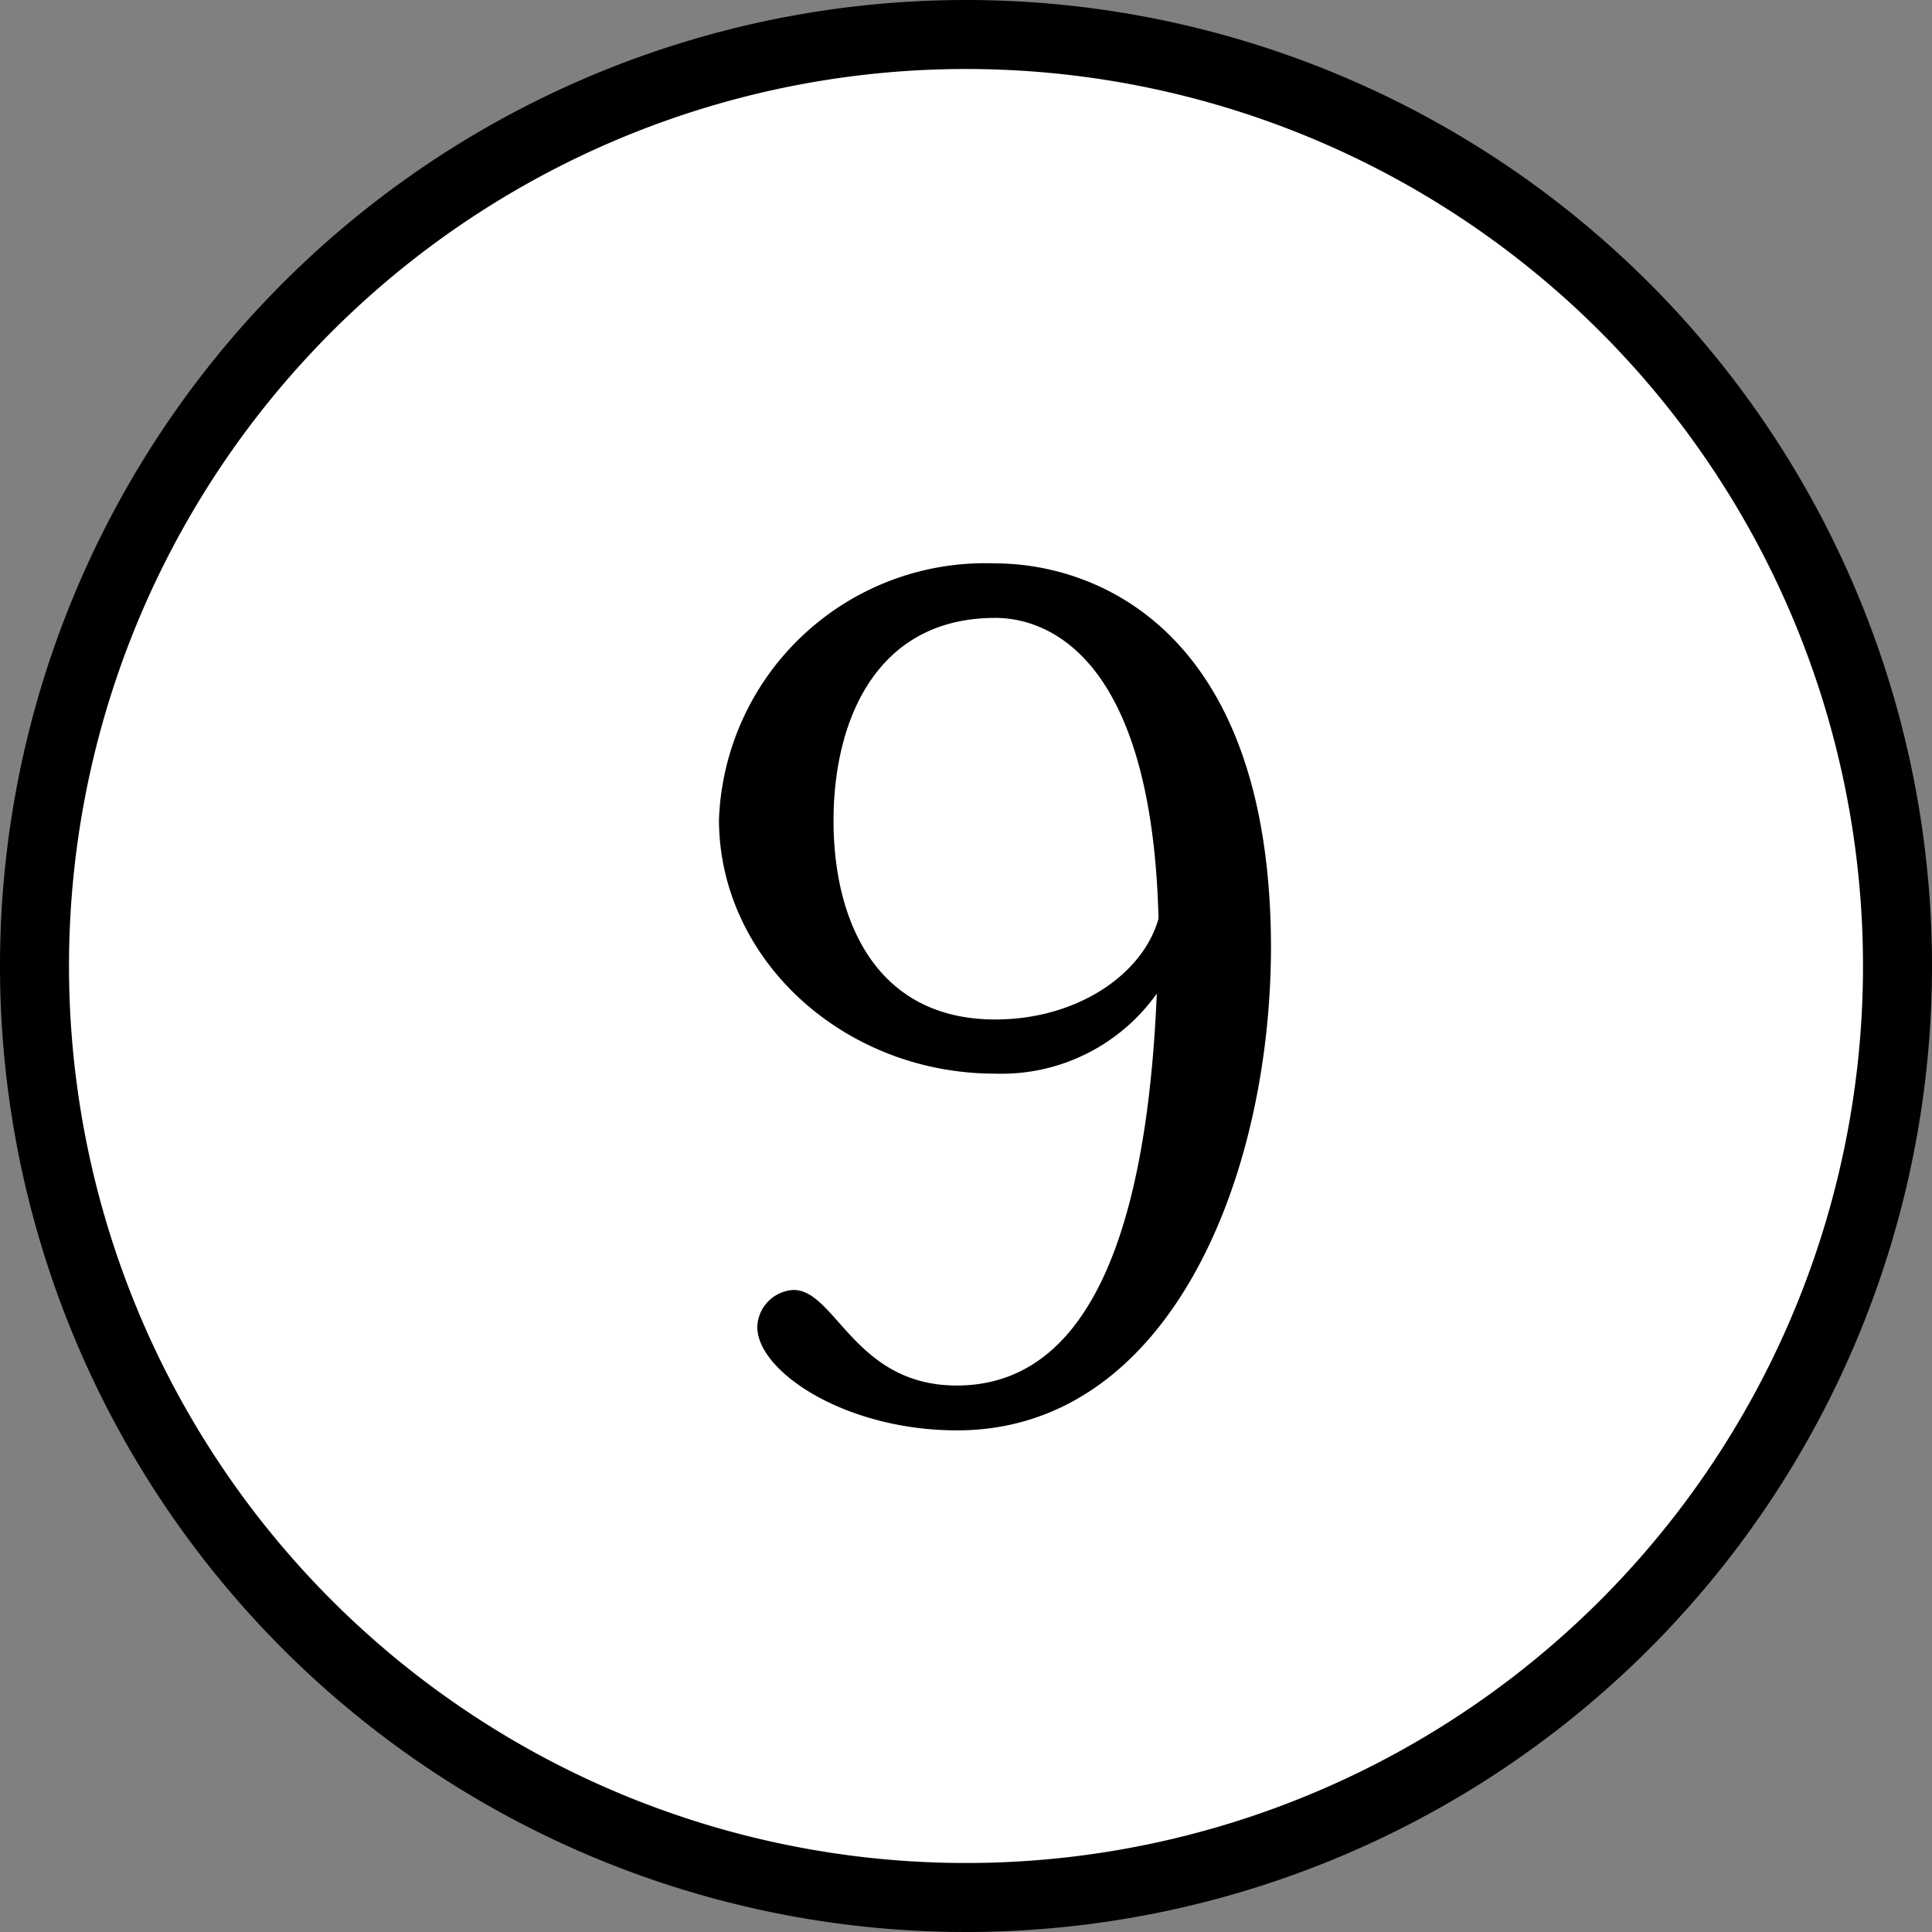
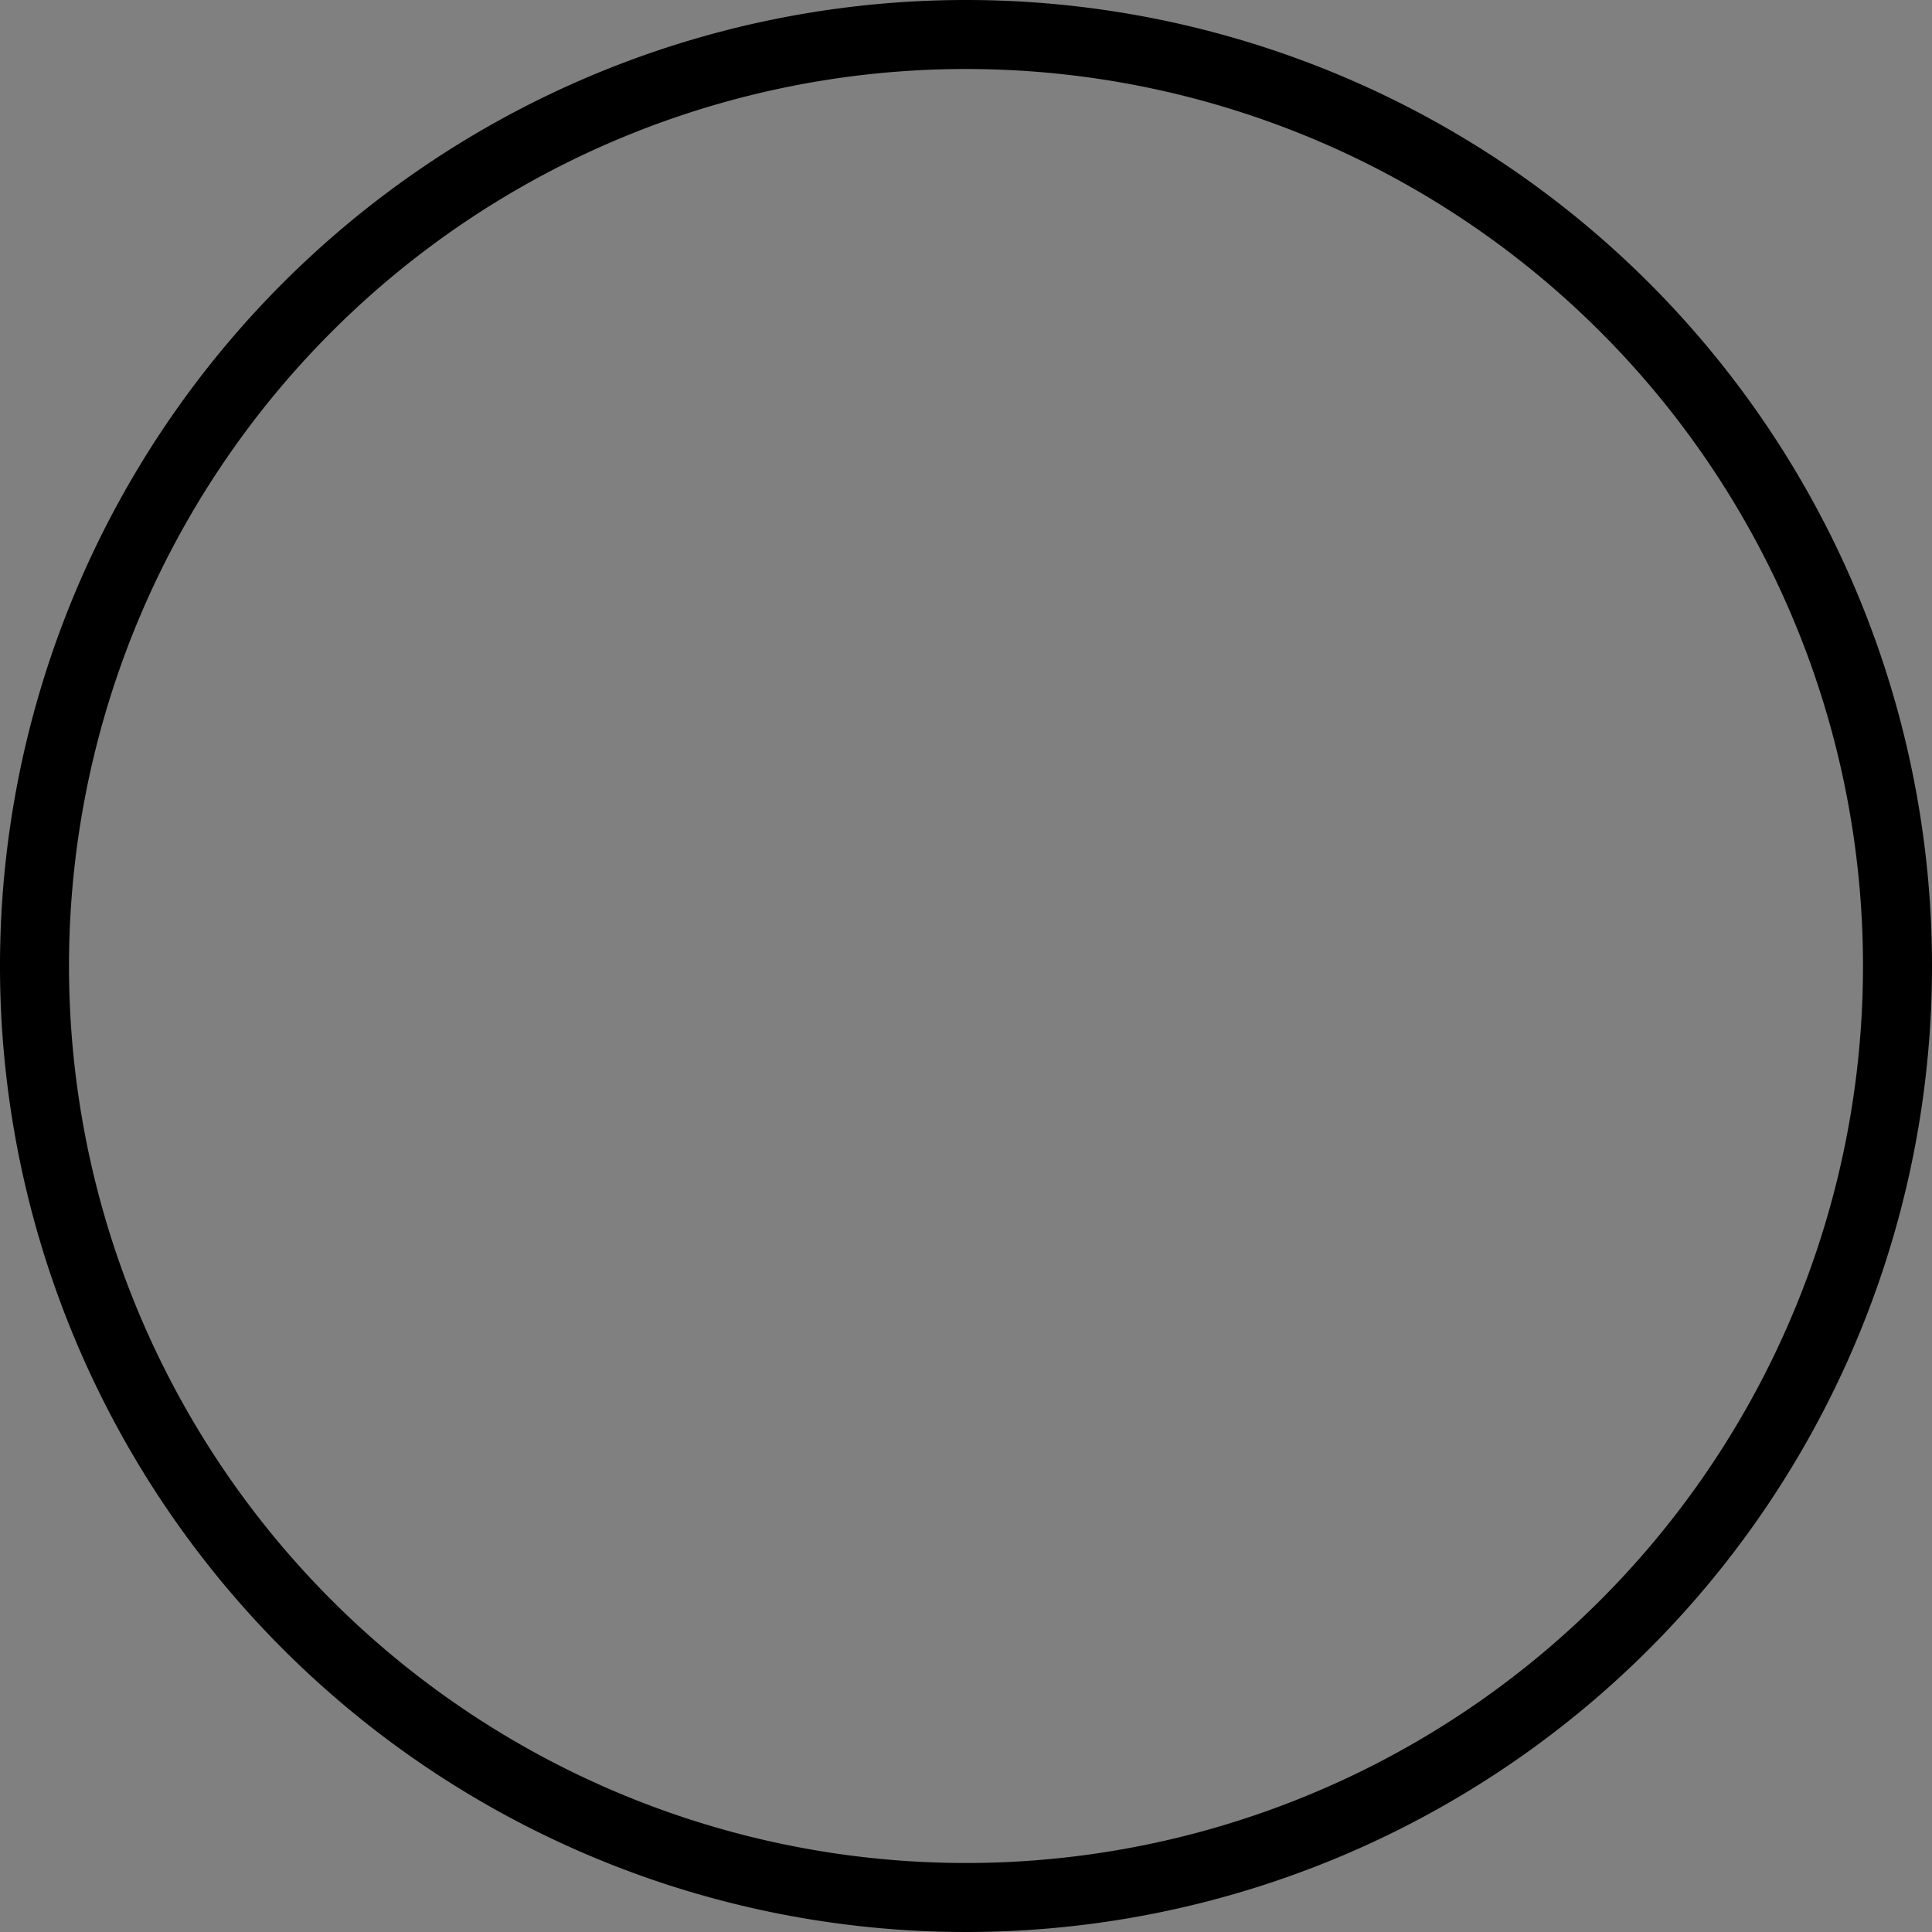
<svg xmlns="http://www.w3.org/2000/svg" viewBox="0 0 56 56">
  <rect x="0" y="0" width="56" height="56" fill="#808080" stroke="none" />
  <g>
-     <circle cx="28" cy="28" r="27" style="fill: #fff" />
    <path d="M28,2A26,26,0,1,1,2,28,26,26,0,0,1,28,2m0-2A28,28,0,1,0,56,28,28,28,0,0,0,28,0Z" />
  </g>
-   <path d="M27.74,41.46c-3.23,0-5.79-1.7-5.79-3A1.11,1.11,0,0,1,23,37.39c1.22,0,1.78,2.77,4.73,2.77,4.38,0,5.57-5.84,5.8-11.36a5.52,5.52,0,0,1-4.69,2.32c-4.38,0-8-3.31-8-7.37a7.72,7.72,0,0,1,8-7.42c3,0,8,2,8,11.16C36.82,34.2,33.86,41.46,27.74,41.46Zm1.11-23.55c-3.47,0-4.69,3-4.69,5.88s1.22,5.76,4.69,5.76c2.33,0,4.26-1.27,4.73-2.92C33.39,18.9,30.27,17.91,28.85,17.91Z" />
</svg>